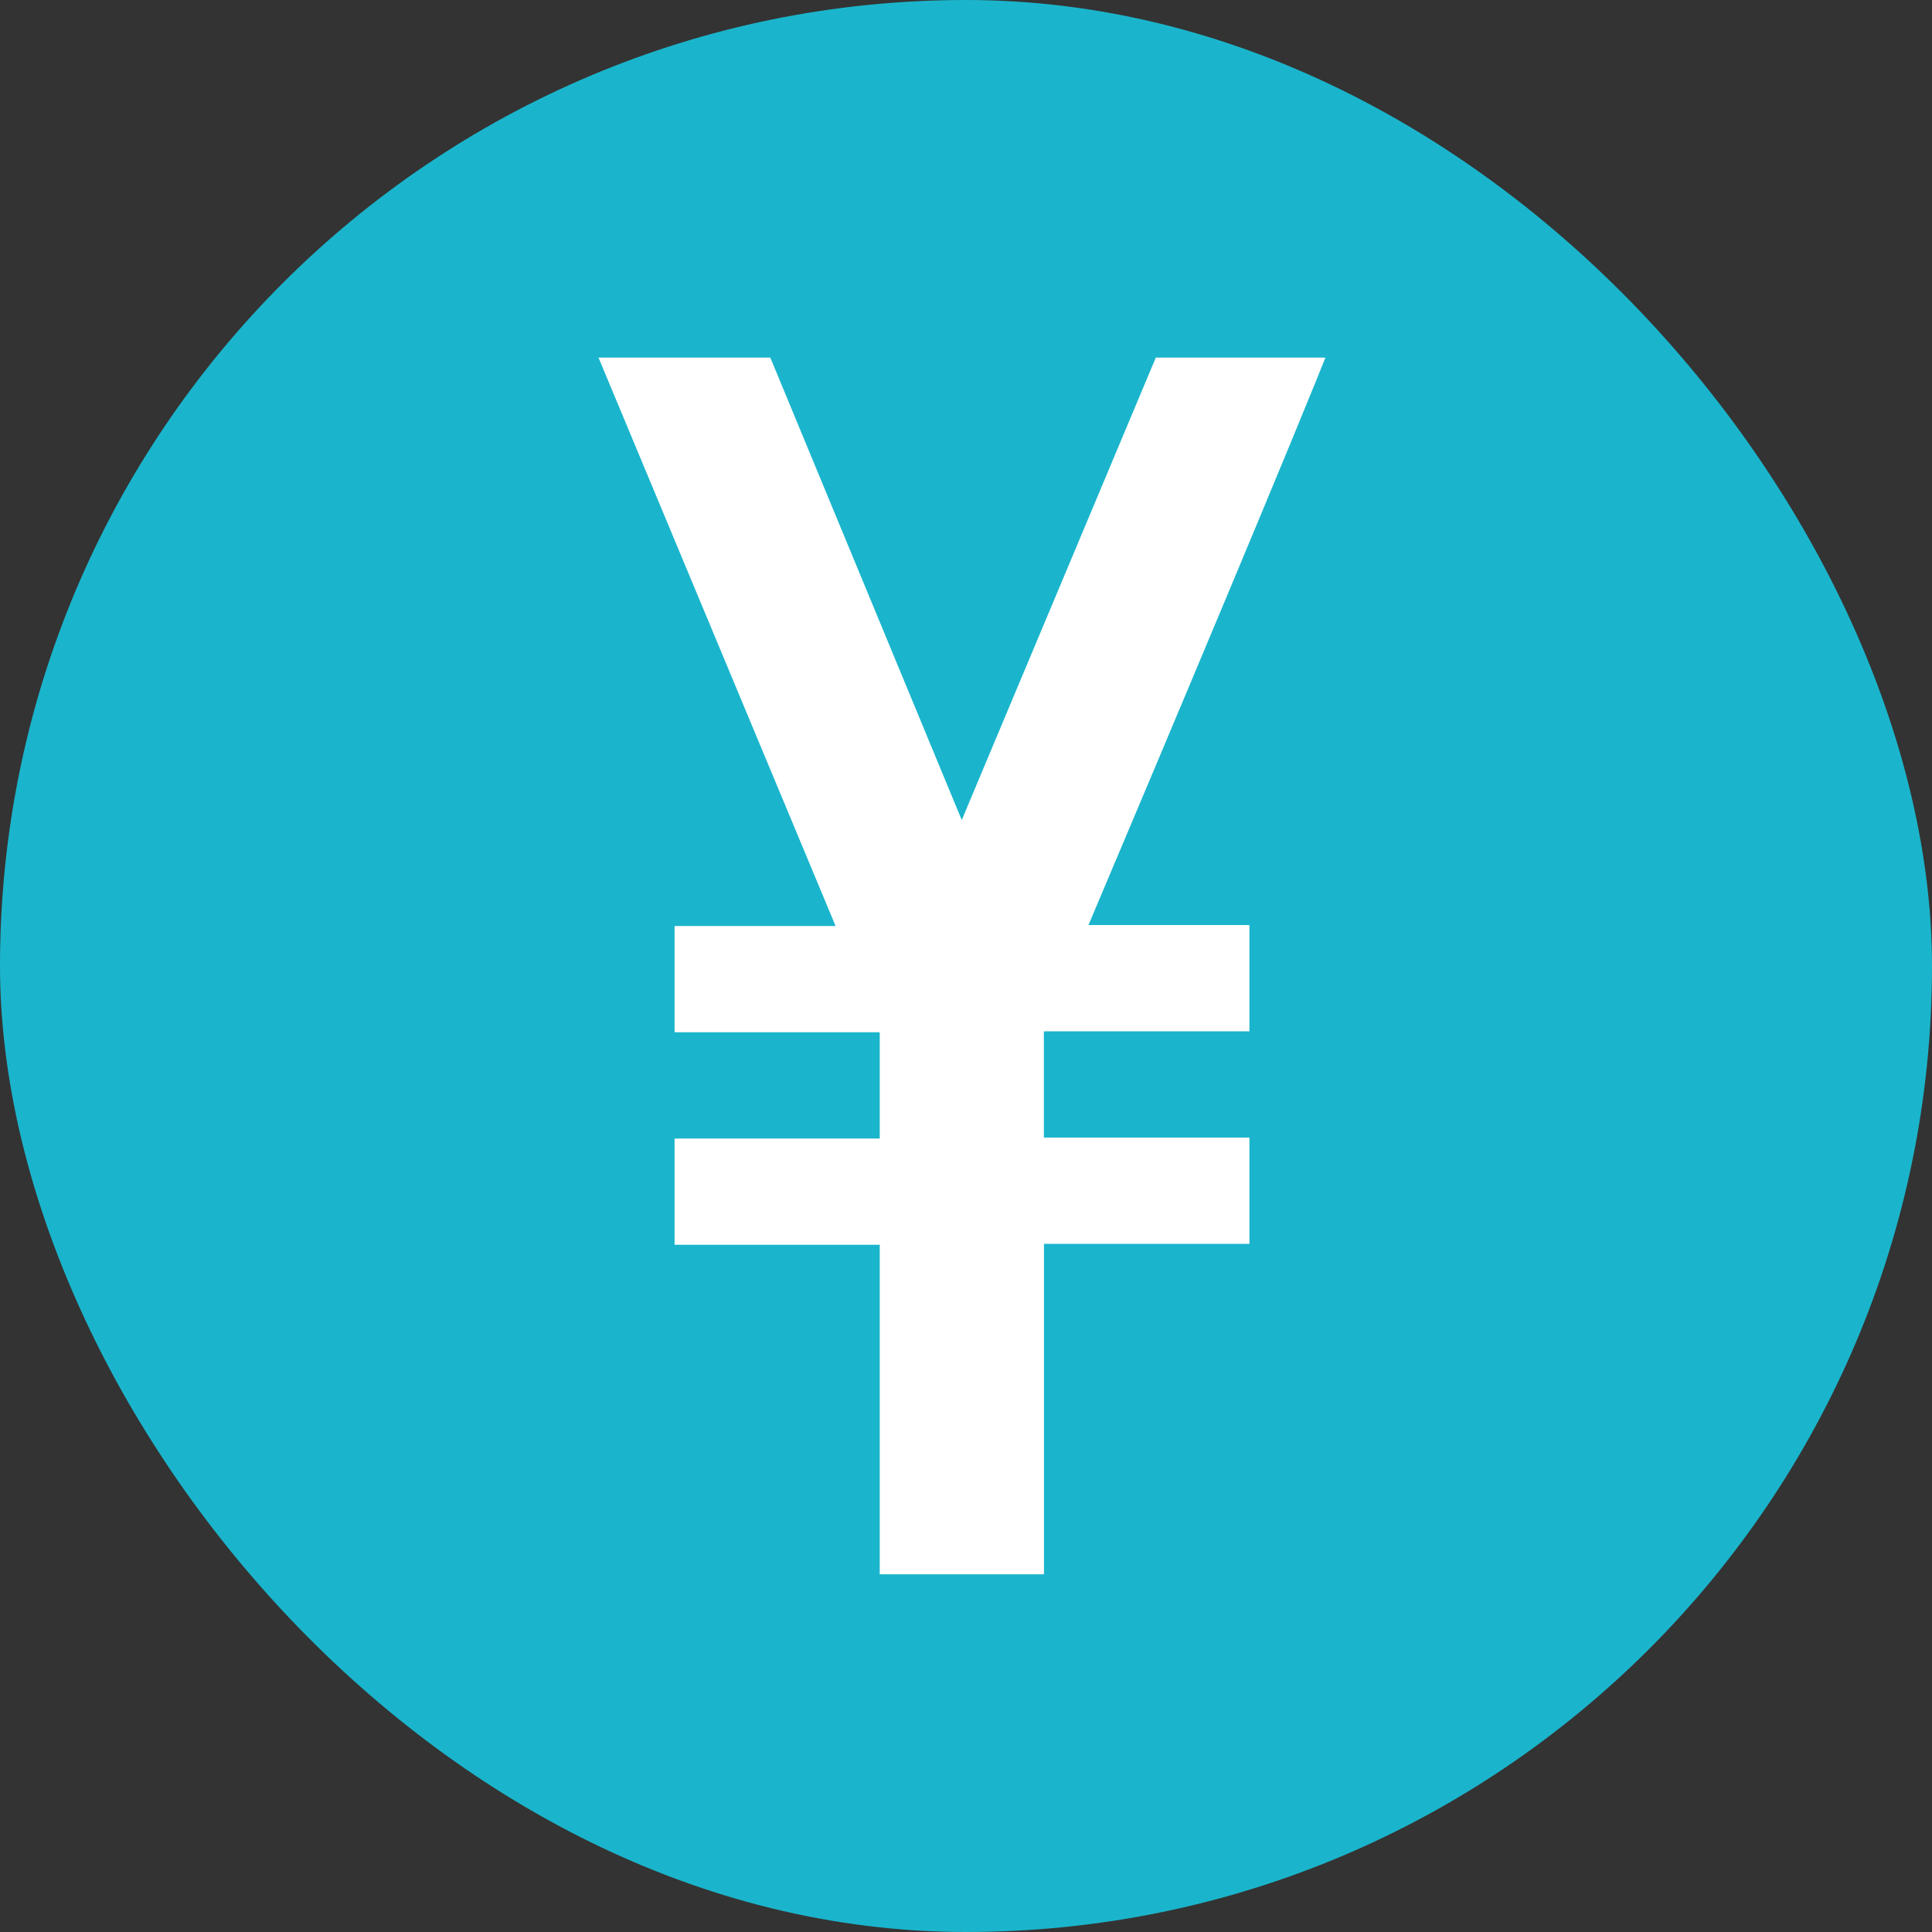
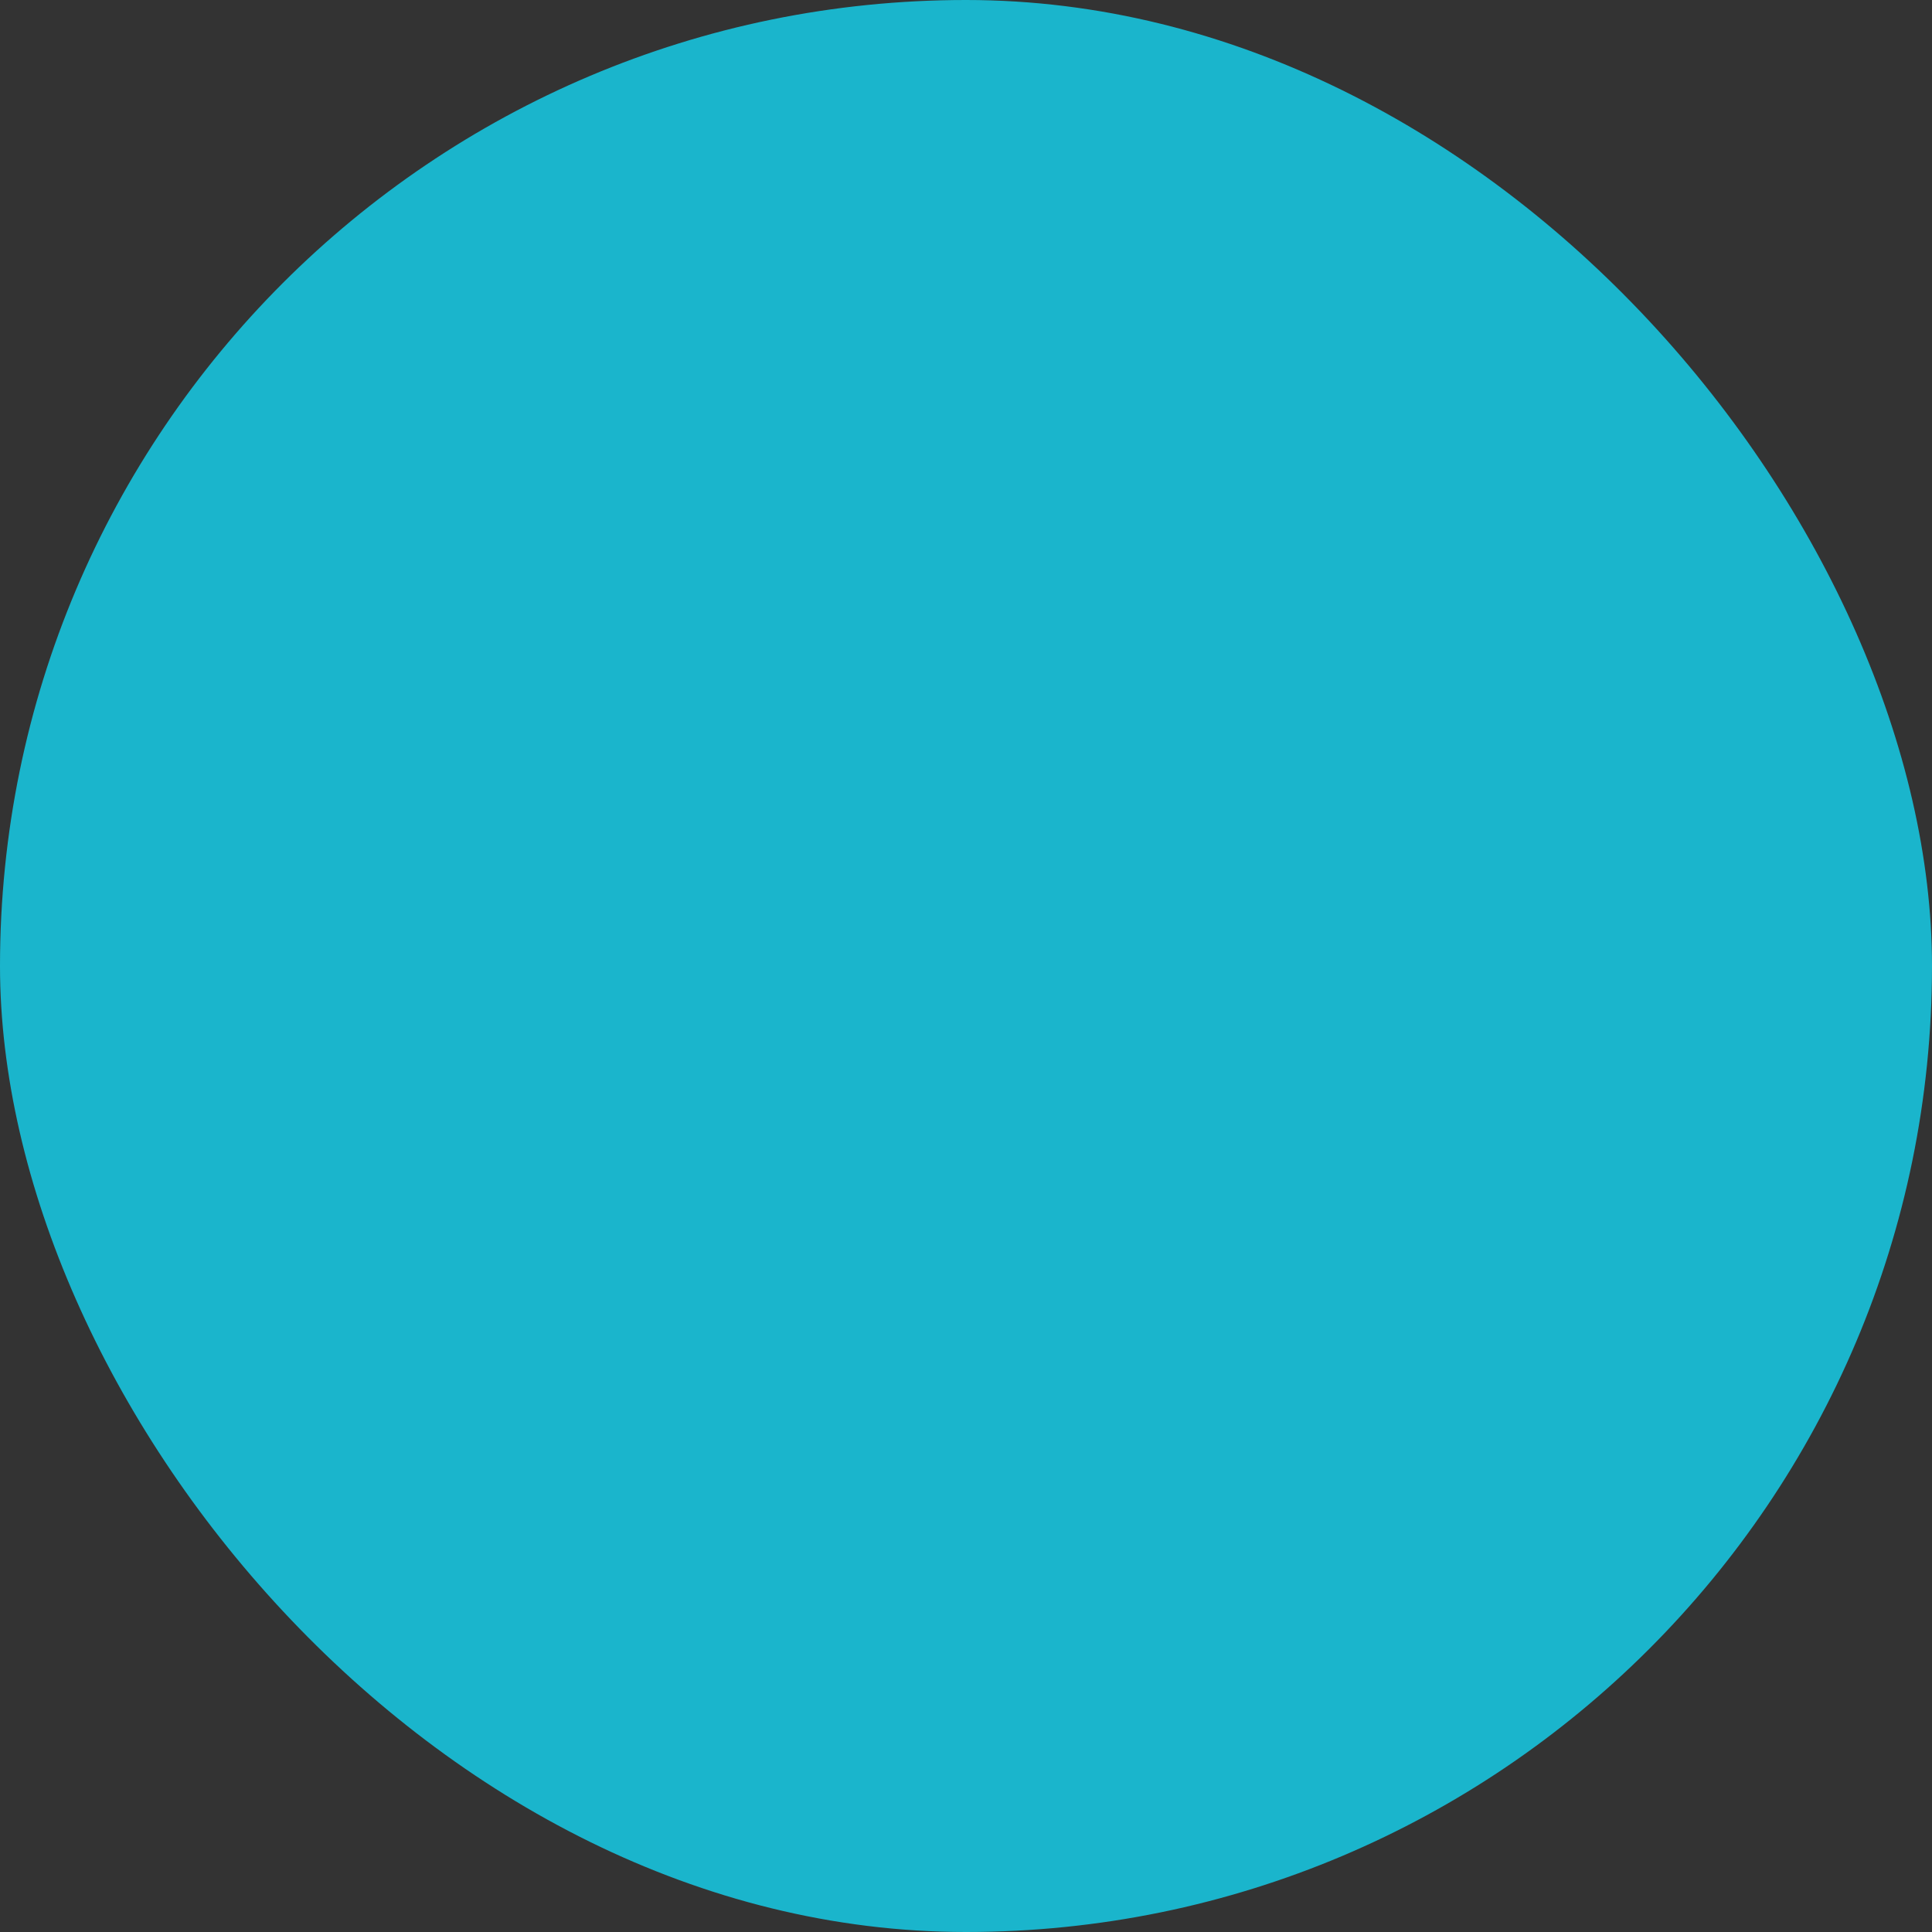
<svg xmlns="http://www.w3.org/2000/svg" width="20" height="20" viewBox="0 0 20 20">
  <rect x="0" y="0" width="20" height="20" fill="#333333" stroke="none" />
  <defs>
    <clipPath id="clip-path">
-       <rect id="長方形_31324" data-name="長方形 31324" width="7.927" height="12.595" fill="#fff" />
-     </clipPath>
+       </clipPath>
  </defs>
  <g id="グループ_55915" data-name="グループ 55915" transform="translate(-550 -6346)">
    <rect id="長方形_31295" data-name="長方形 31295" width="20" height="20" rx="10" transform="translate(550 6346)" fill="#1ab5cc" />
    <g id="グループ_7303" data-name="グループ 7303" transform="translate(556.037 6349.702)">
      <g id="グループ_7303-2" data-name="グループ 7303" clip-path="url(#clip-path)">
-         <path id="パス_12769" data-name="パス 12769" d="M7.645,0H5.893L3.822,4.935,1.779,0H0L2.516,6.032H.849v1.1H2.973v1.1H.849v1.1H2.973V13.16h1.7V9.322H6.8v-1.1H4.672v-1.1H6.8v-1.1H5.134C5.893,4.229,7.351.76,7.645,0" transform="translate(0.097 -0.148)" fill="#fff" />
-       </g>
+         </g>
    </g>
  </g>
</svg>